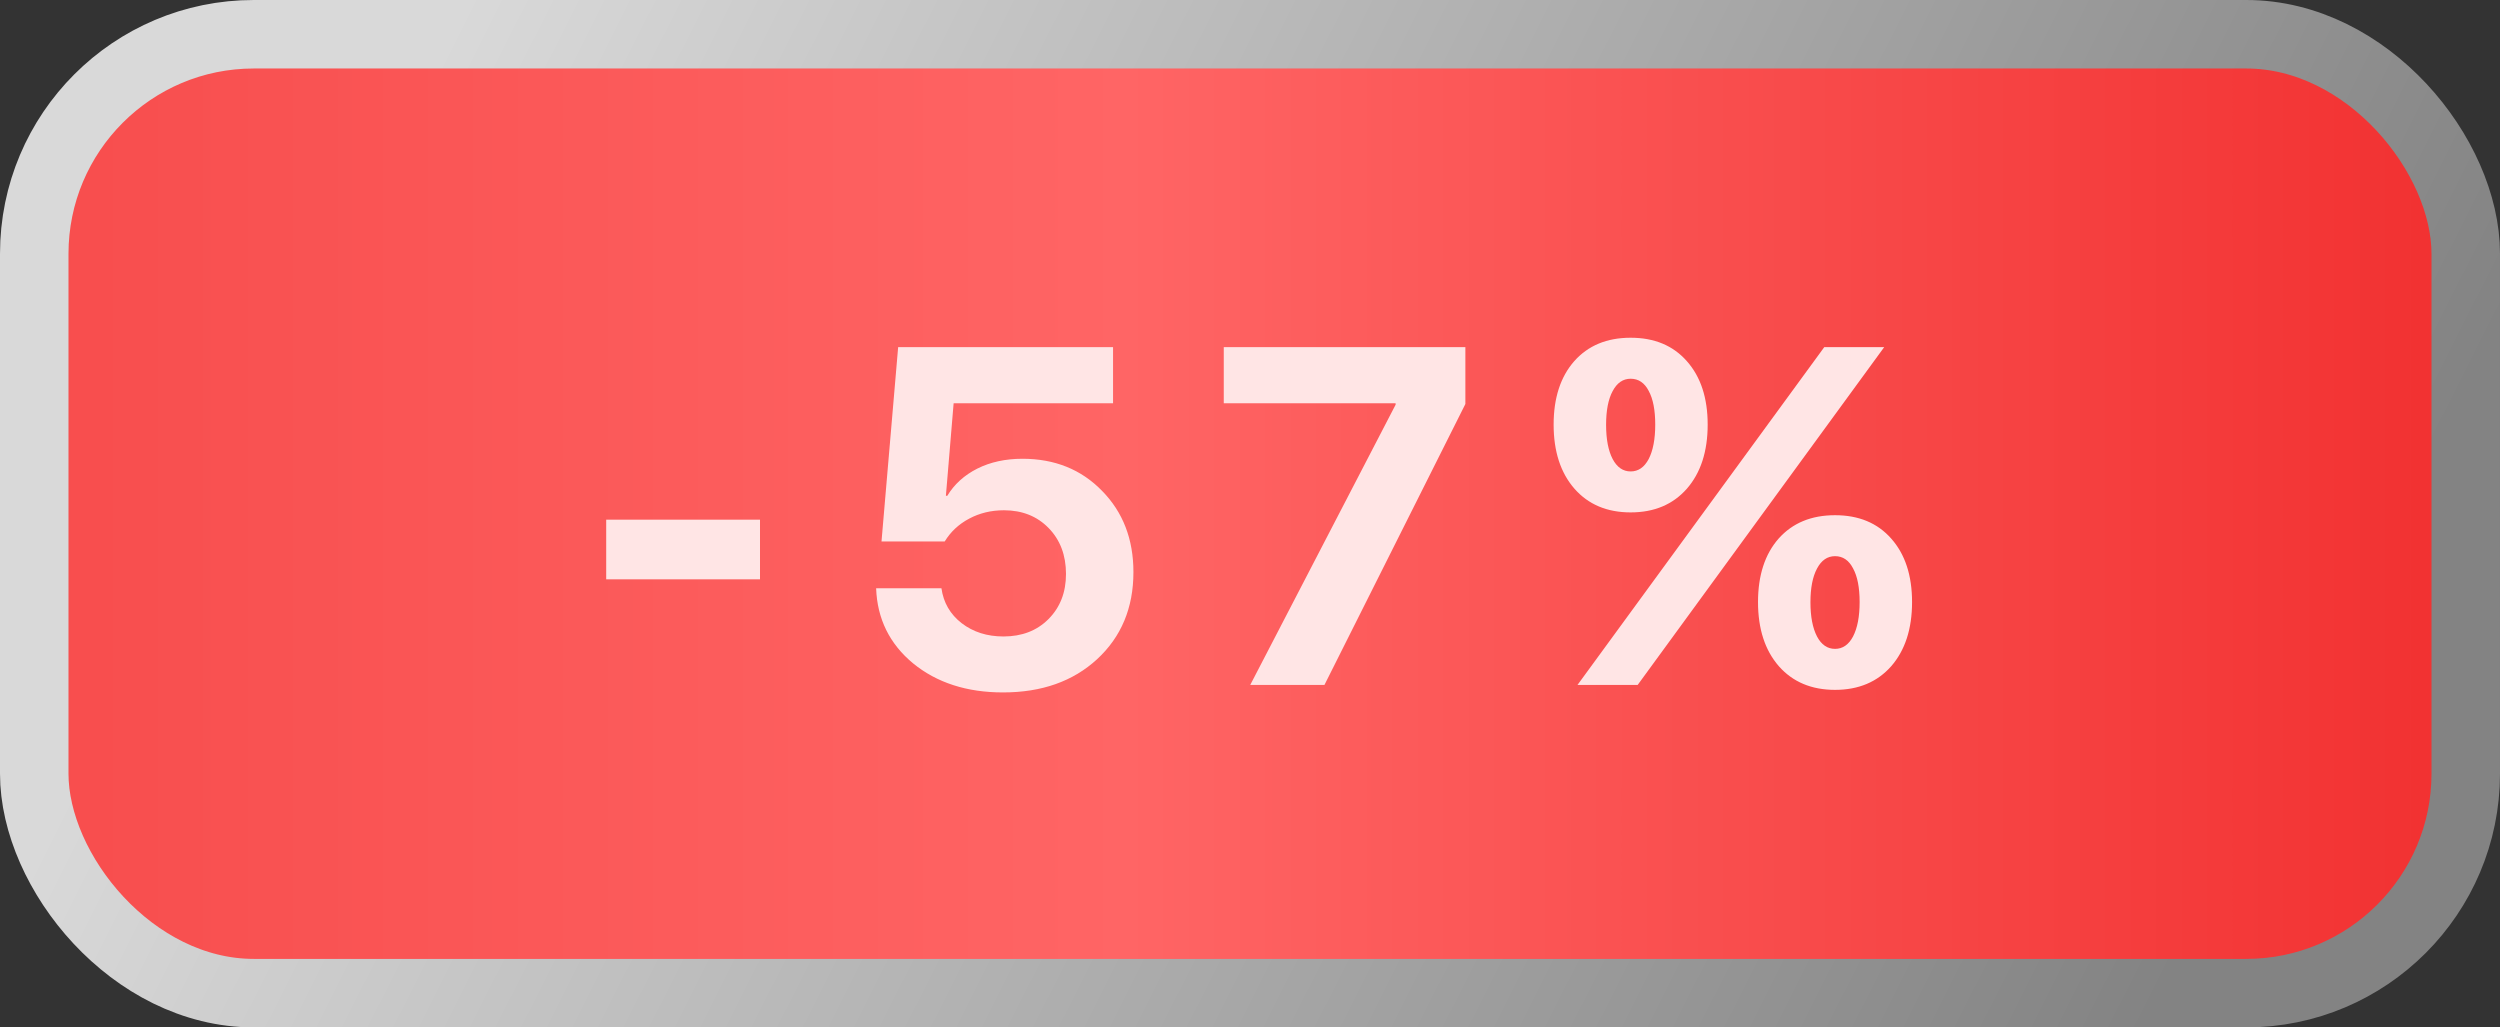
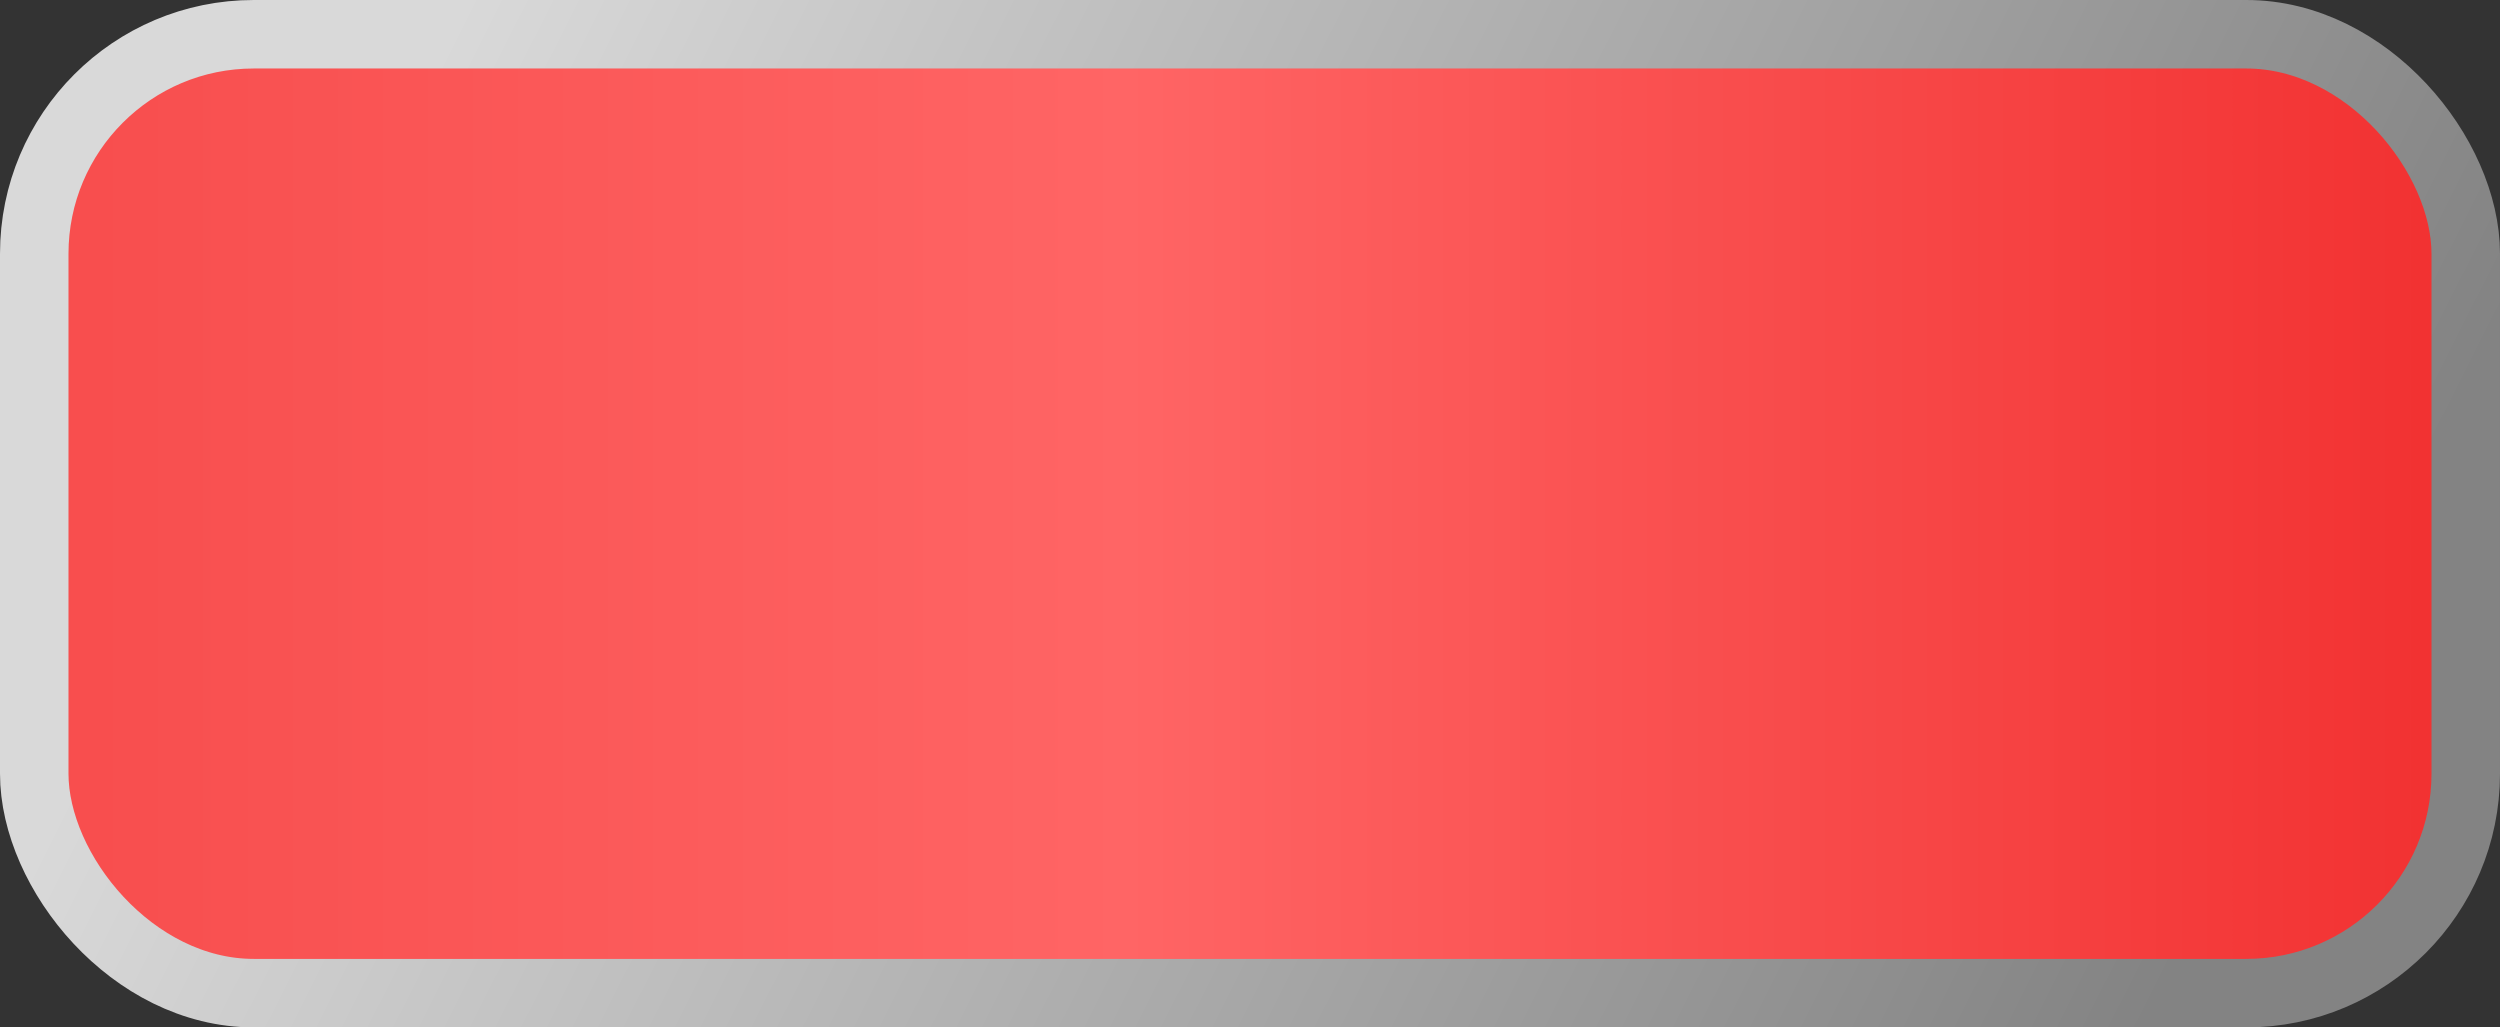
<svg xmlns="http://www.w3.org/2000/svg" width="73" height="30" viewBox="0 0 73 30" fill="none">
  <rect x="0" y="0" width="73" height="30" fill="#333333" stroke="none" />
  <rect x="1" y="1" width="71" height="28" rx="6.41" fill="url(#paint0_linear_4532_128)" stroke="url(#paint1_linear_4532_128)" stroke-width="2" />
-   <path d="M22.192 16.917H17.701V15.174H22.192V16.917ZM29.288 20.219C28.231 20.219 27.356 19.936 26.663 19.371C25.975 18.801 25.615 18.07 25.583 17.177H27.49C27.549 17.596 27.745 17.936 28.078 18.195C28.415 18.455 28.823 18.585 29.302 18.585C29.84 18.585 30.277 18.416 30.614 18.079C30.956 17.737 31.127 17.297 31.127 16.76C31.127 16.213 30.958 15.766 30.621 15.42C30.284 15.074 29.849 14.9 29.315 14.9C28.942 14.9 28.602 14.982 28.297 15.146C27.996 15.306 27.759 15.527 27.586 15.81H25.74L26.226 10.136H32.501V11.776H27.846L27.62 14.477H27.661C27.866 14.139 28.158 13.875 28.536 13.684C28.919 13.492 29.359 13.396 29.855 13.396C30.799 13.396 31.574 13.709 32.18 14.333C32.79 14.953 33.096 15.743 33.096 16.705C33.096 17.749 32.742 18.596 32.036 19.248C31.334 19.895 30.418 20.219 29.288 20.219ZM36.507 20L40.752 11.817V11.776H35.734V10.136H42.789V11.797L38.674 20H36.507ZM55.832 17.58C55.832 18.364 55.629 18.988 55.224 19.453C54.818 19.913 54.271 20.144 53.583 20.144C52.895 20.144 52.348 19.913 51.942 19.453C51.537 18.988 51.334 18.364 51.334 17.58C51.334 16.801 51.535 16.183 51.935 15.727C52.341 15.272 52.89 15.044 53.583 15.044C54.276 15.044 54.823 15.272 55.224 15.727C55.629 16.183 55.832 16.801 55.832 17.58ZM53.057 18.585C53.184 18.826 53.36 18.947 53.583 18.947C53.806 18.947 53.982 18.826 54.109 18.585C54.237 18.339 54.301 18.004 54.301 17.58C54.301 17.156 54.237 16.828 54.109 16.596C53.986 16.359 53.811 16.24 53.583 16.24C53.36 16.24 53.184 16.361 53.057 16.602C52.929 16.84 52.865 17.168 52.865 17.587C52.865 18.006 52.929 18.339 53.057 18.585ZM49.864 12.398C49.864 13.182 49.661 13.807 49.256 14.271C48.85 14.732 48.303 14.962 47.615 14.962C46.927 14.962 46.38 14.732 45.975 14.271C45.569 13.807 45.366 13.182 45.366 12.398C45.366 11.619 45.567 11.002 45.968 10.546C46.373 10.09 46.922 9.862 47.615 9.862C48.308 9.862 48.855 10.09 49.256 10.546C49.661 11.002 49.864 11.619 49.864 12.398ZM47.089 13.403C47.217 13.645 47.392 13.766 47.615 13.766C47.839 13.766 48.014 13.645 48.142 13.403C48.269 13.157 48.333 12.822 48.333 12.398C48.333 11.975 48.269 11.646 48.142 11.414C48.019 11.177 47.843 11.059 47.615 11.059C47.392 11.059 47.217 11.179 47.089 11.421C46.961 11.658 46.898 11.986 46.898 12.405C46.898 12.825 46.961 13.157 47.089 13.403ZM47.82 20H46.063L53.269 10.136H55.019L47.82 20Z" fill="#FFE5E5" />
  <defs>
    <linearGradient id="paint0_linear_4532_128" x1="0" y1="15" x2="73" y2="15" gradientUnits="userSpaceOnUse">
      <stop stop-color="#F74C4C" />
      <stop offset="0.45" stop-color="#FF6565" />
      <stop offset="1" stop-color="#F12F2F" />
    </linearGradient>
    <linearGradient id="paint1_linear_4532_128" x1="73" y1="9.559" x2="19.86" y2="-17.273" gradientUnits="userSpaceOnUse">
      <stop stop-color="#838383" />
      <stop offset="0.964" stop-color="#D9D9D9" />
    </linearGradient>
  </defs>
</svg>